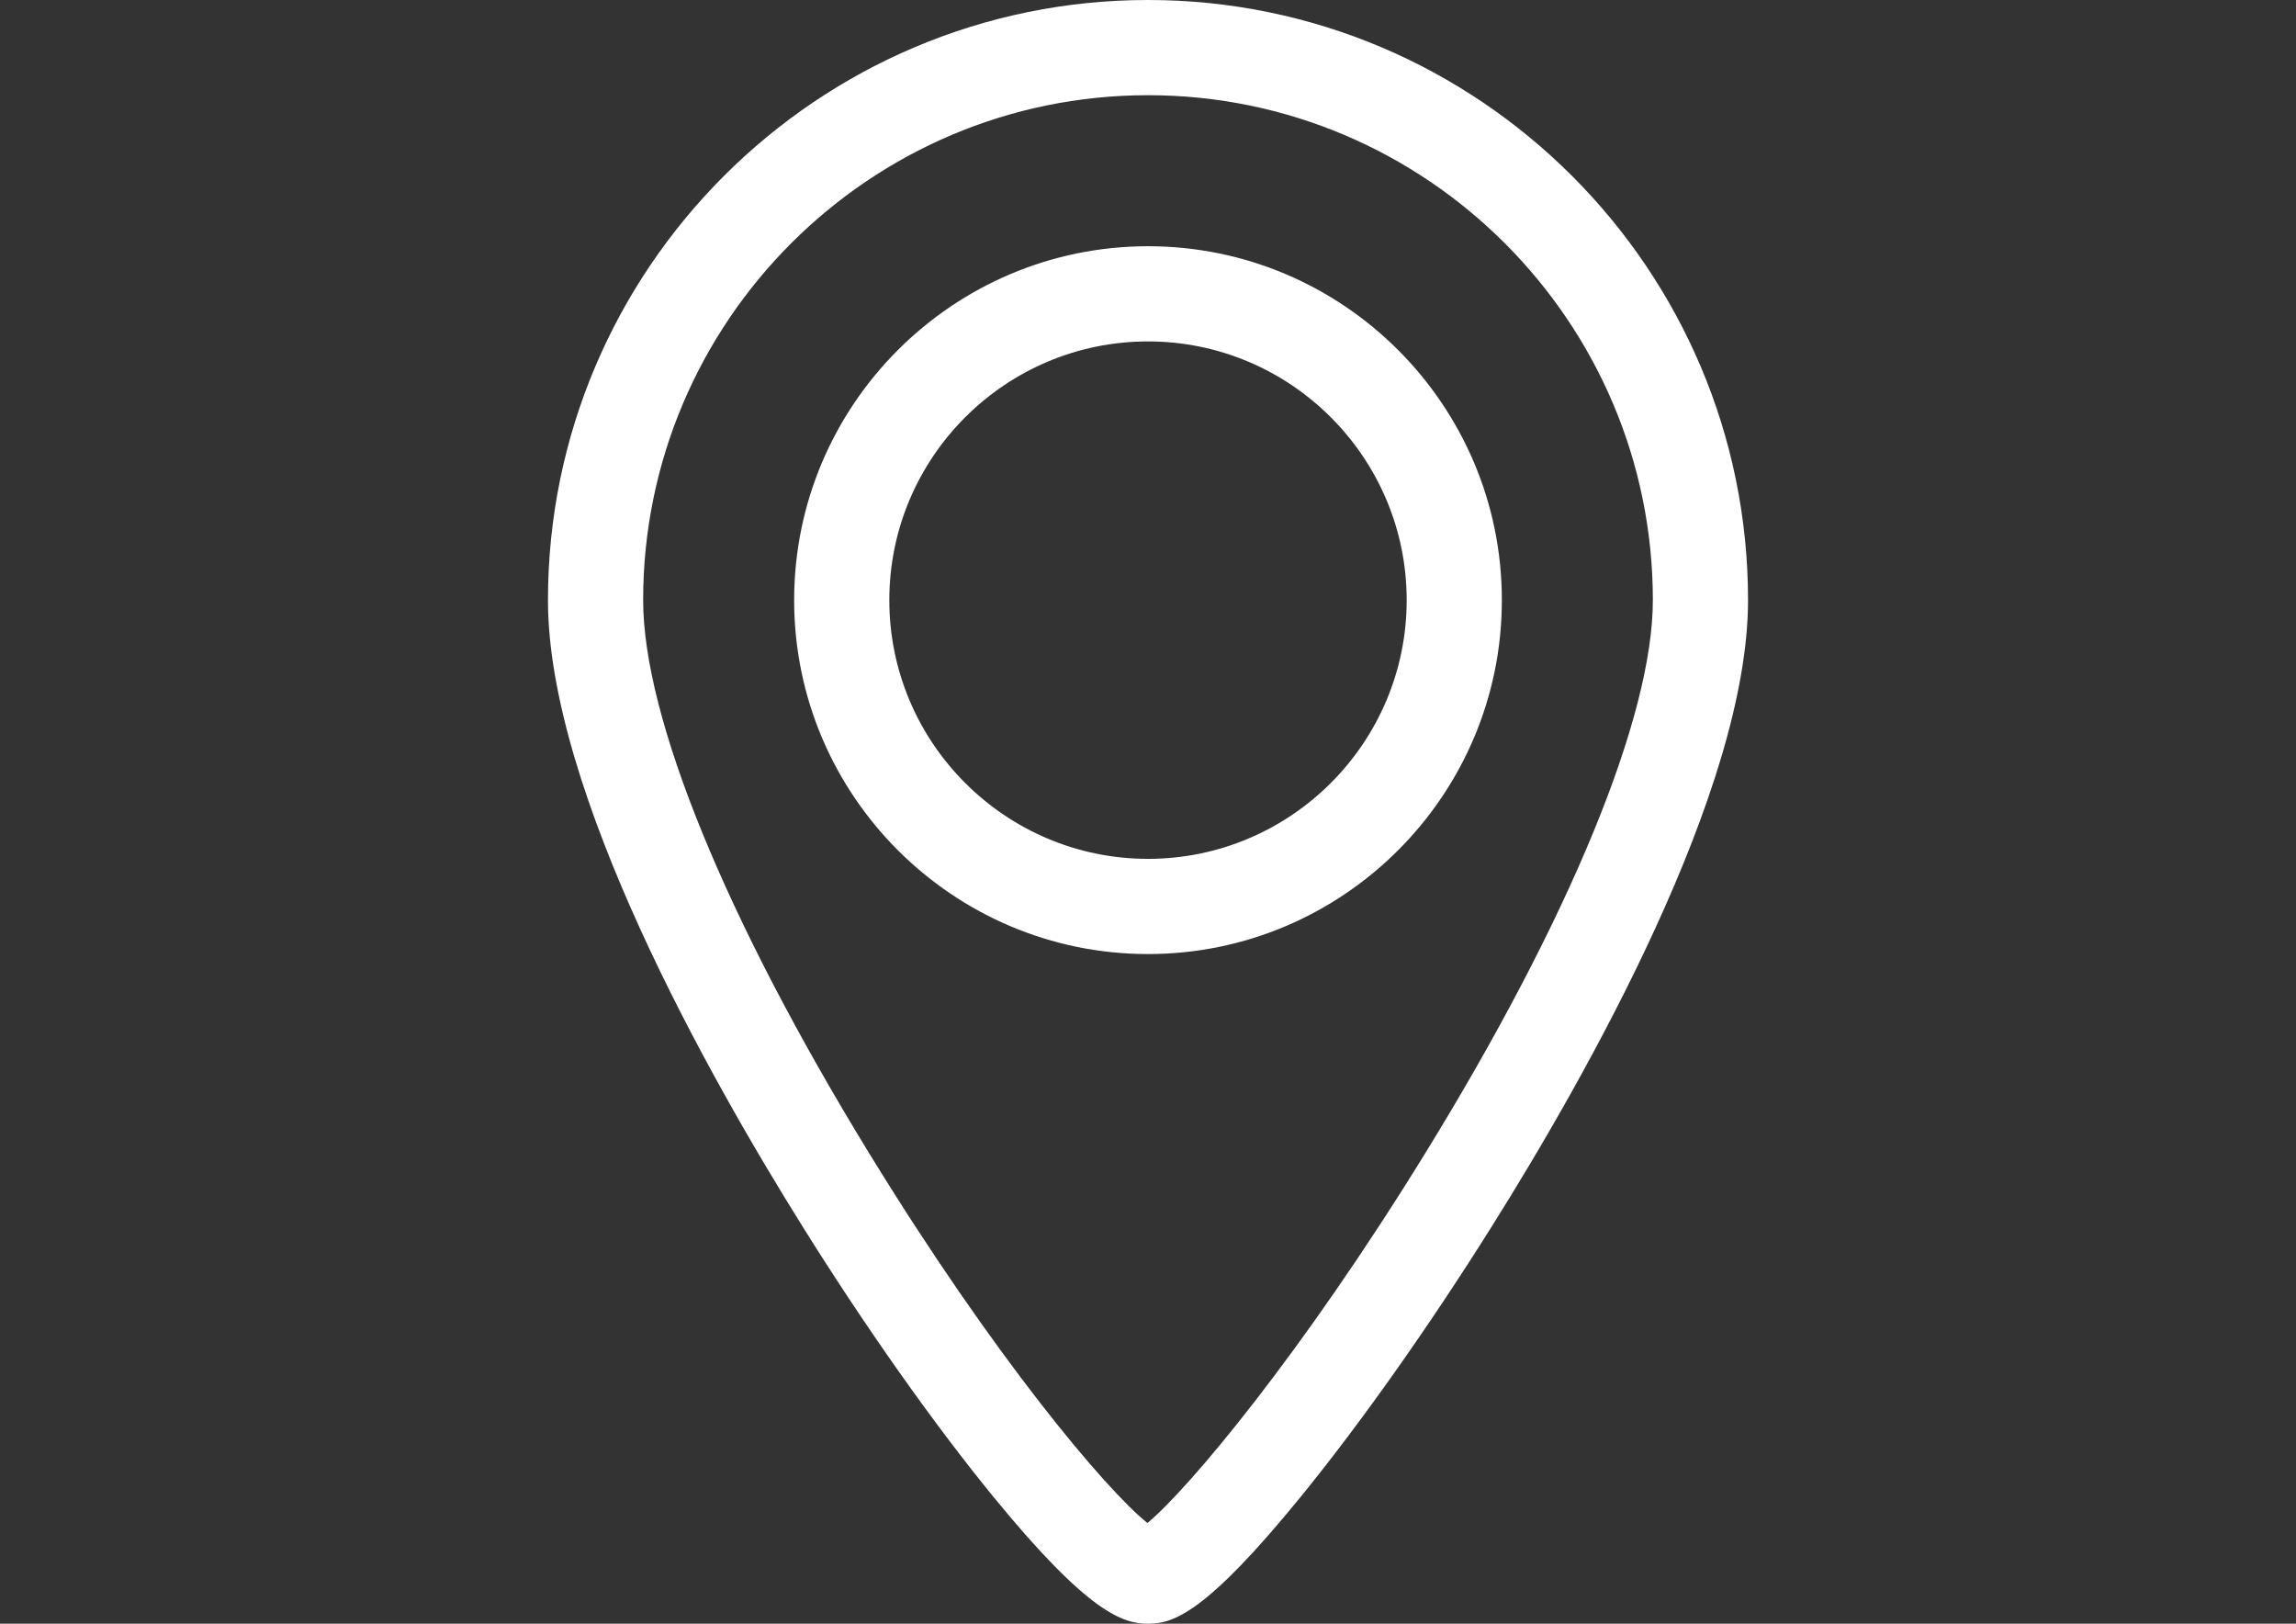
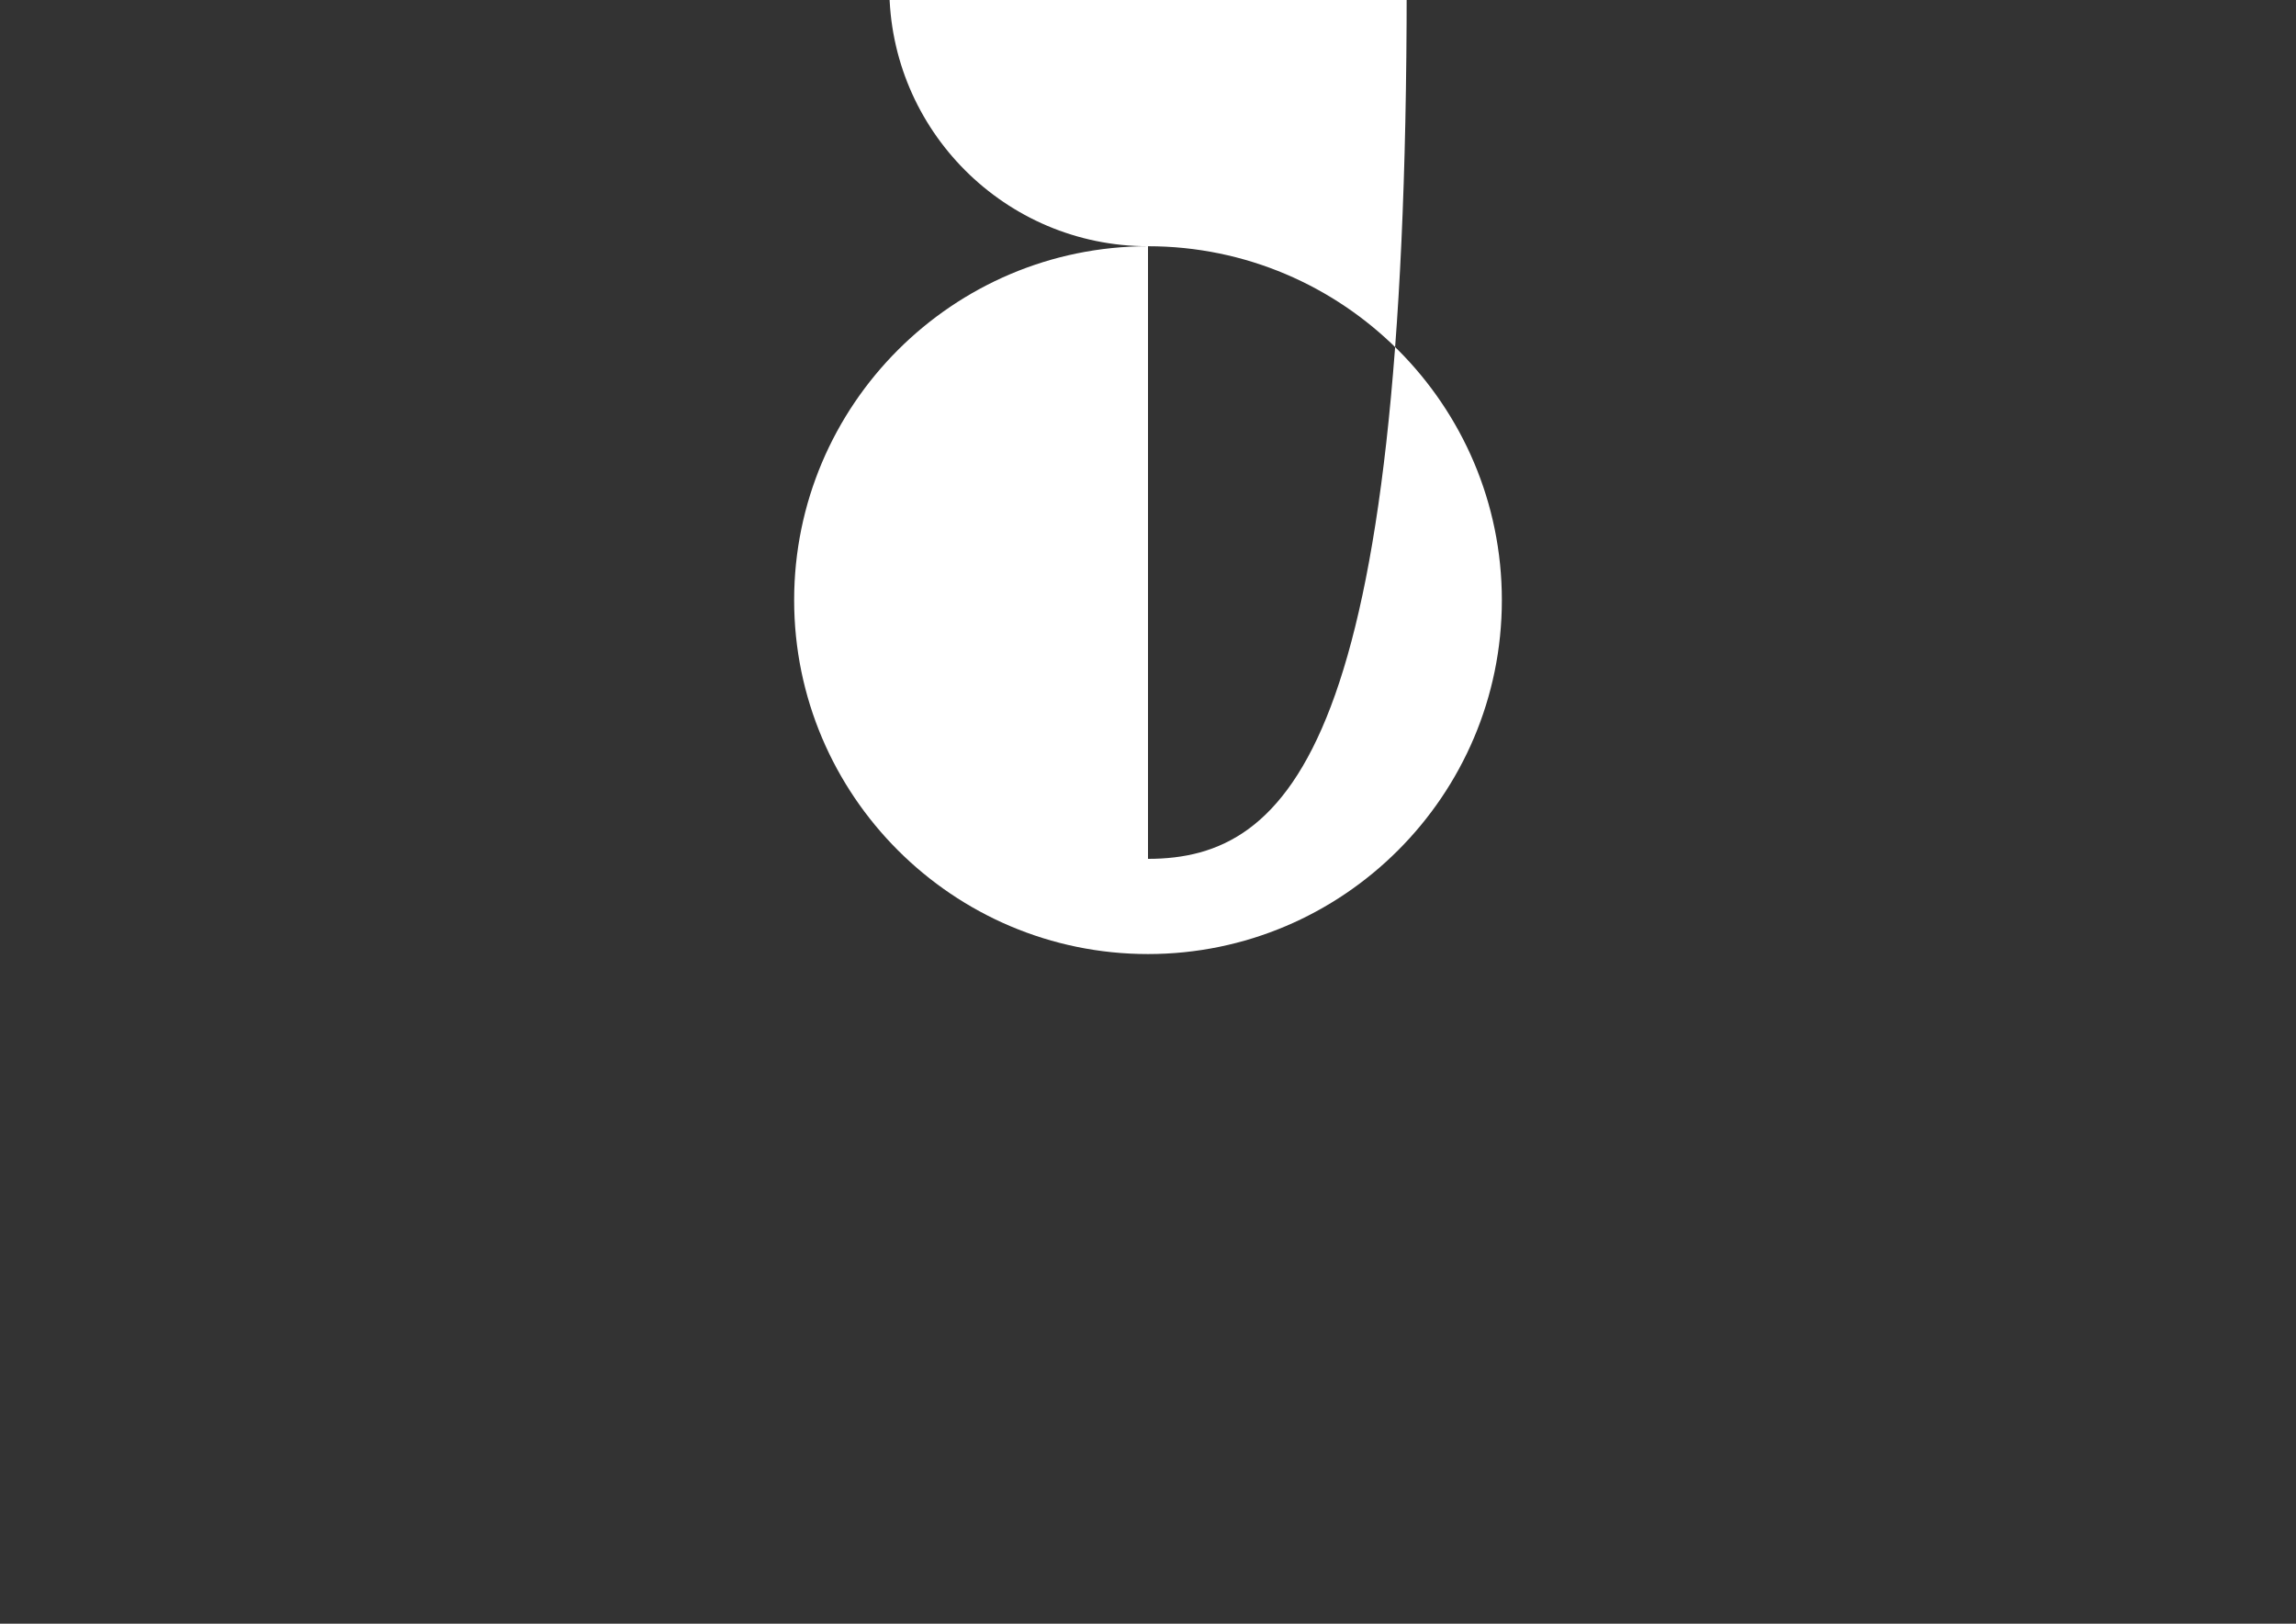
<svg xmlns="http://www.w3.org/2000/svg" version="1.1" id="Capa_1" x="0px" y="0px" width="841.889px" height="595.281px" viewBox="0 0 841.889 595.281" enable-background="new 0 0 841.889 595.281" xml:space="preserve">
  <rect x="0" y="0" width="841.889" height="595.281" fill="#333333" stroke="none" />
  <g>
-     <path fill="#FFFFFF" d="M420.945,90.273c-71.543,0-129.751,58.205-129.751,129.748c0,71.544,58.208,129.749,129.751,129.749   c71.544,0,129.751-58.205,129.751-129.749C550.696,148.478,492.489,90.273,420.945,90.273z M420.945,314.869   c-52.3,0-94.852-42.55-94.852-94.85s42.552-94.847,94.852-94.847s94.852,42.549,94.852,94.849   C515.796,272.322,473.247,314.869,420.945,314.869z" />
-     <path fill="#FFFFFF" d="M420.945,0c-121.319,0-220.02,98.7-220.02,220.02c0,69.966,58.678,174.206,93.654,230.112   c23.013,36.782,47.742,71.788,69.631,98.567c35.134,42.982,47.709,46.579,56.736,46.579c9.163,0,21.035-3.599,56.061-46.604   c21.938-26.939,46.679-61.926,69.668-98.514c35.216-56.044,94.291-160.47,94.291-230.143C640.966,98.7,542.266,0,420.945,0z    M522.481,422.987c-45.127,73.249-86.558,122.746-101.743,135.382c-15.265-12.248-56.022-60.566-101.78-135.151   c-52.831-86.12-83.13-160.184-83.13-203.198c-0.003-102.076,83.042-185.12,185.117-185.12c102.076,0,185.12,83.044,185.12,185.12   C606.067,262.787,575.6,336.764,522.481,422.987z" />
+     <path fill="#FFFFFF" d="M420.945,90.273c-71.543,0-129.751,58.205-129.751,129.748c0,71.544,58.208,129.749,129.751,129.749   c71.544,0,129.751-58.205,129.751-129.749C550.696,148.478,492.489,90.273,420.945,90.273z c-52.3,0-94.852-42.55-94.852-94.85s42.552-94.847,94.852-94.847s94.852,42.549,94.852,94.849   C515.796,272.322,473.247,314.869,420.945,314.869z" />
  </g>
</svg>